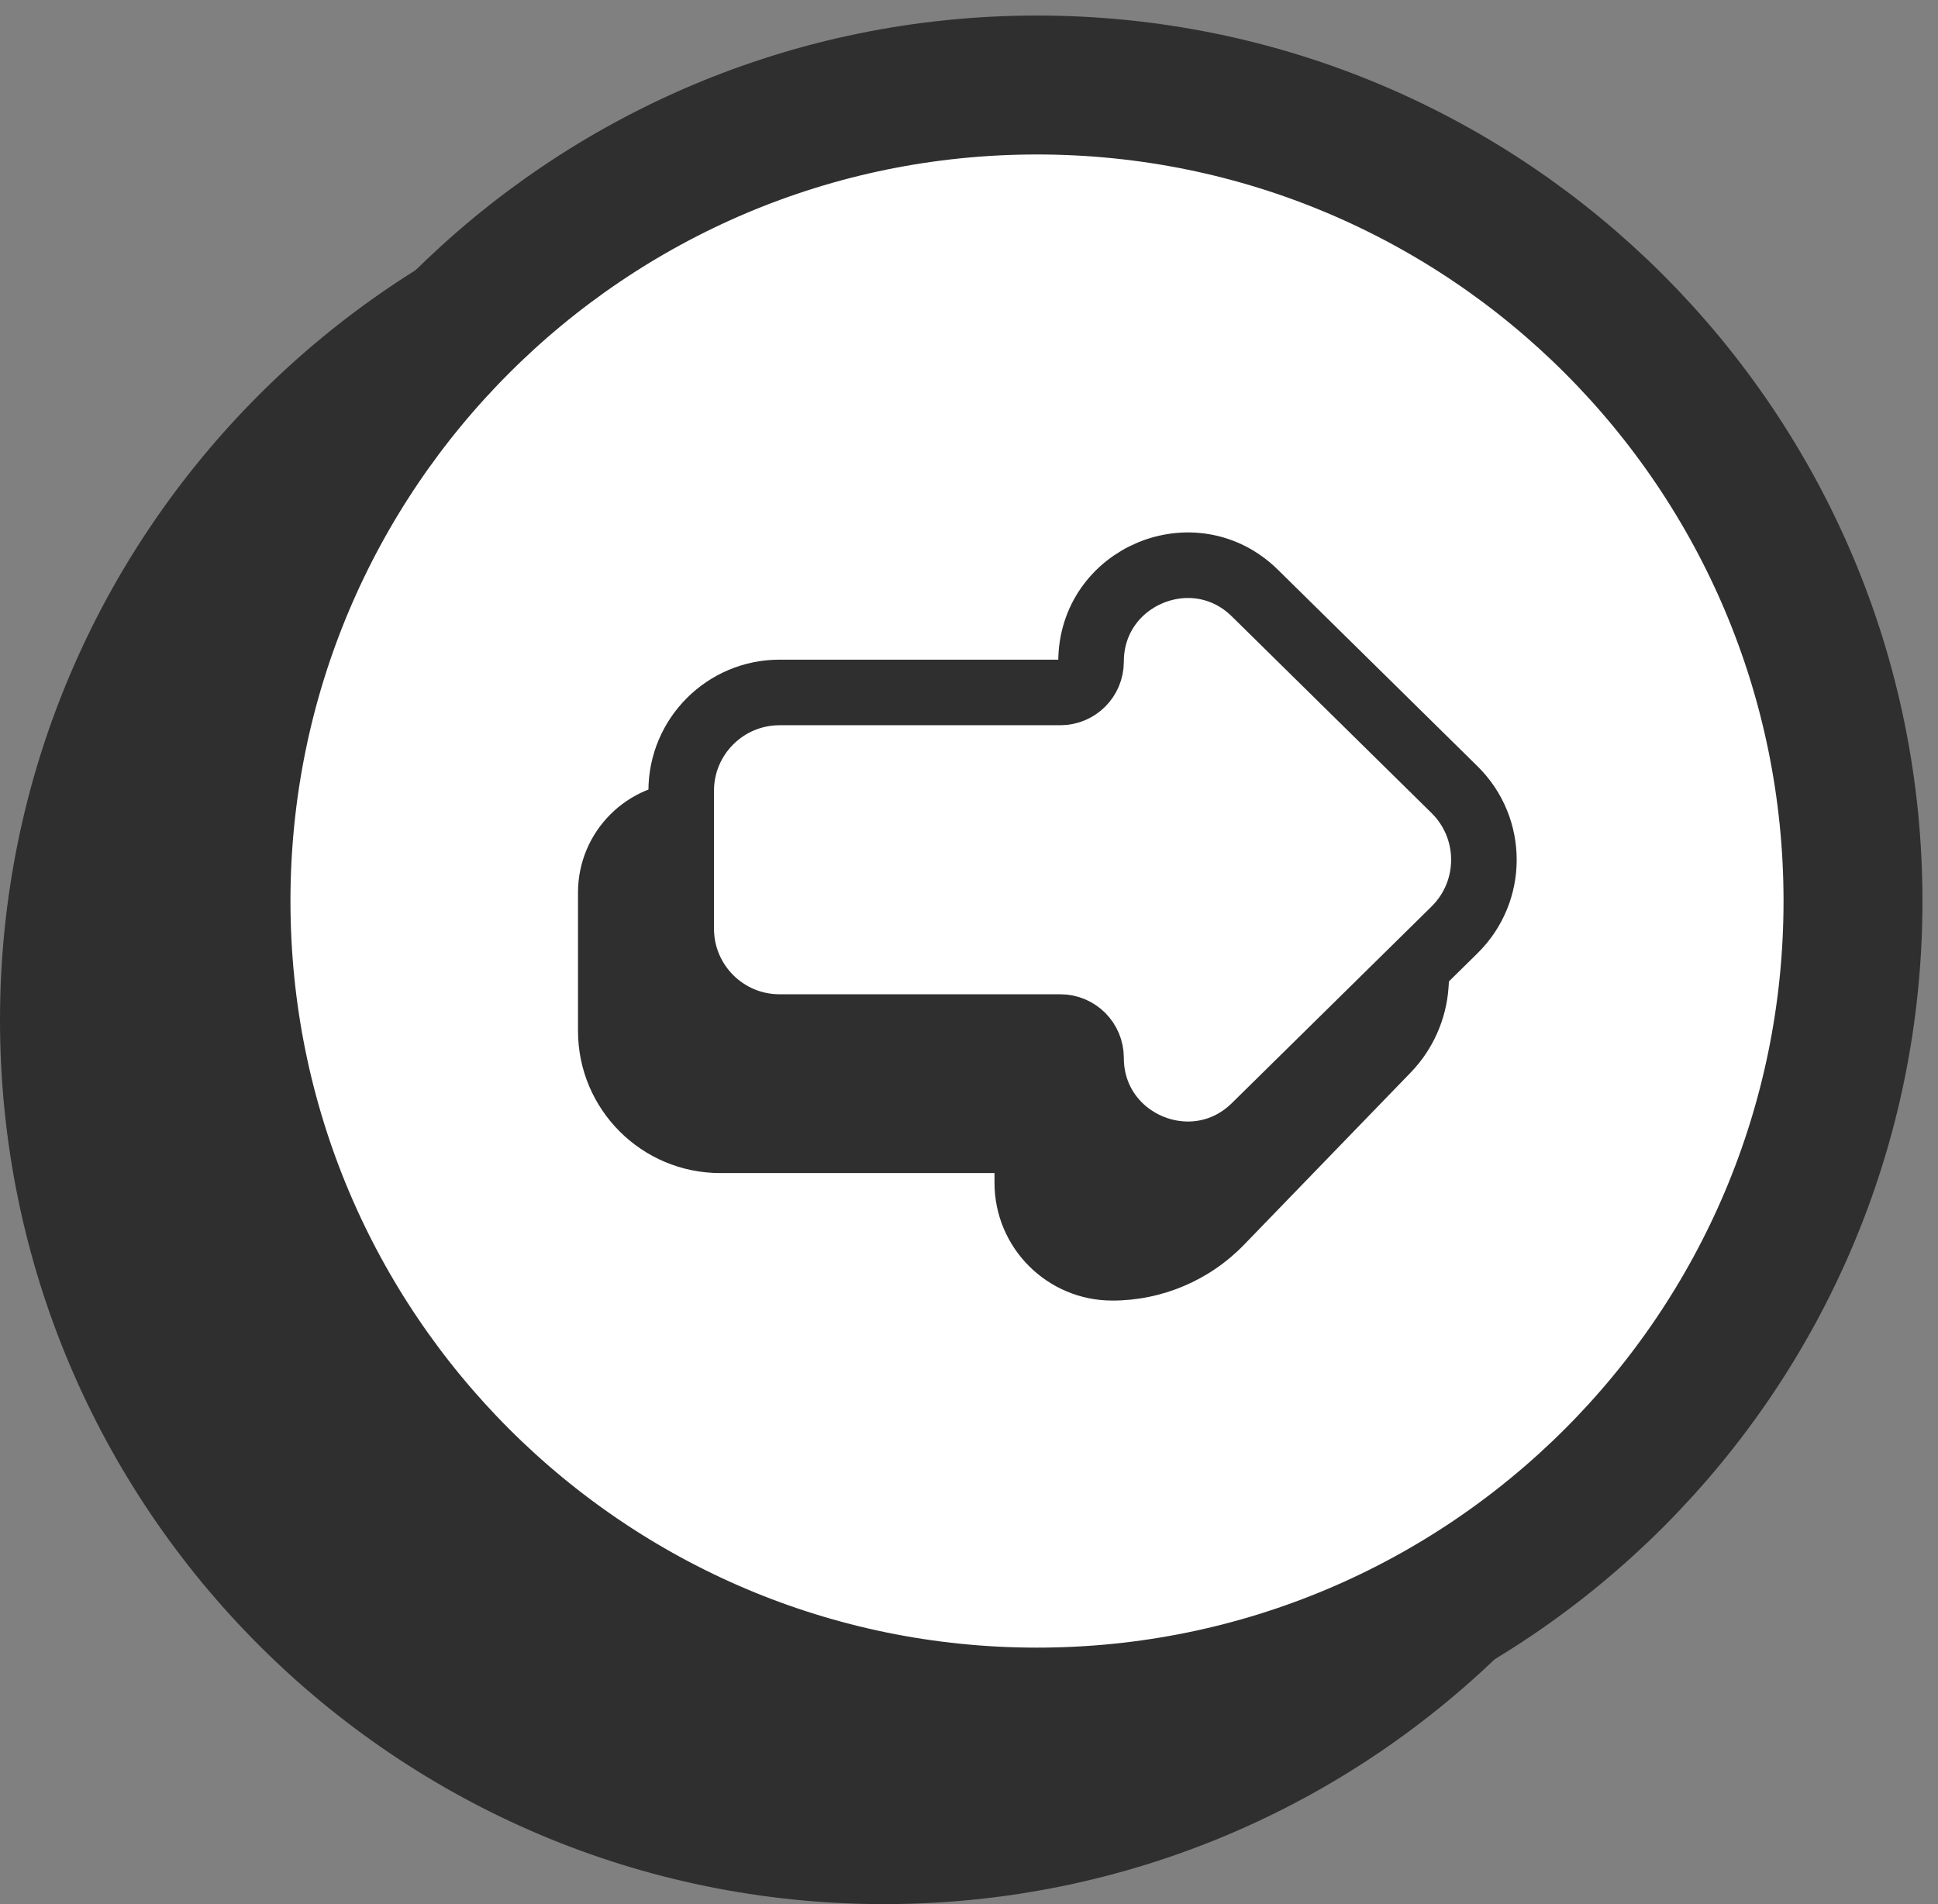
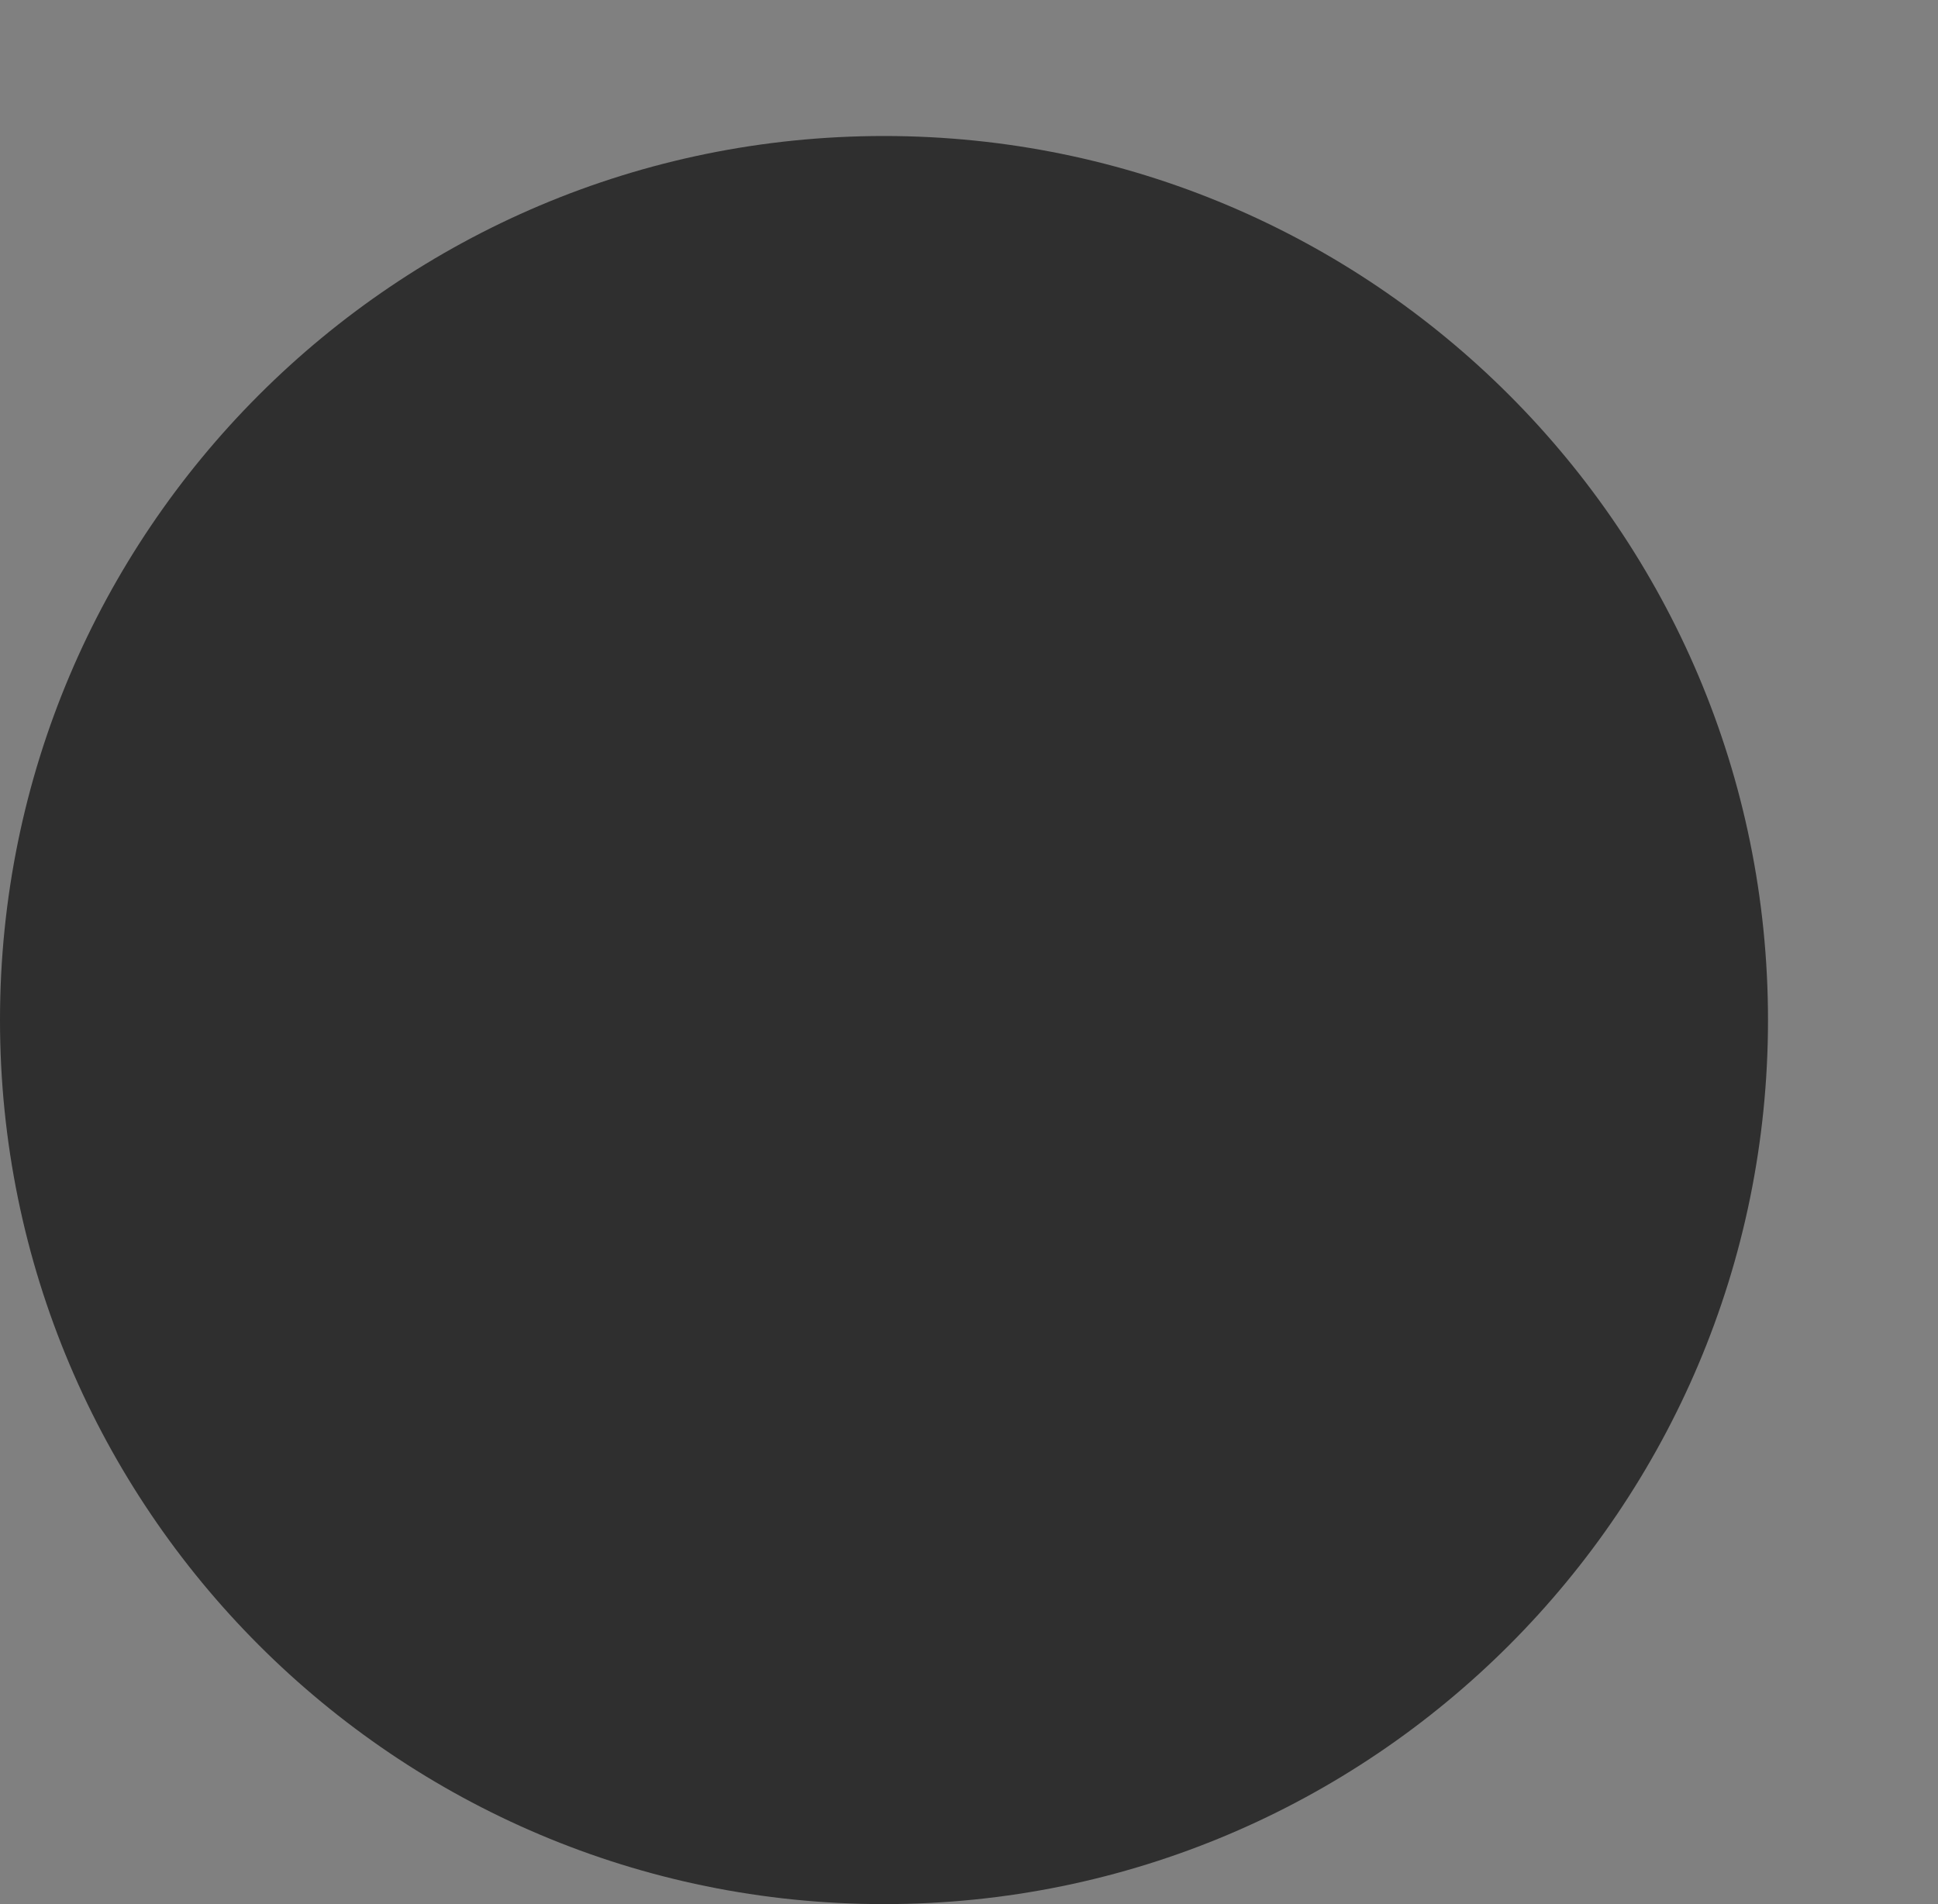
<svg xmlns="http://www.w3.org/2000/svg" width="114" height="112" viewBox="0 0 114 112" fill="none">
  <rect x="0" y="0" width="114" height="112" fill="#808080" stroke="none" />
  <path d="M104 60C104 88.719 80.719 112 52 112C23.281 112 0 88.719 0 60C0 31.281 23.281 8 52 8C80.719 8 104 31.281 104 60Z" fill="#2F2F2F" />
-   <path d="M109 53C109 79.51 87.51 101 61 101C34.49 101 13 79.51 13 53C13 26.49 34.49 5 61 5C87.51 5 109 26.49 109 53Z" fill="white" stroke="#2F2F2F" stroke-width="8.172" />
-   <path d="M34 60.636V52.5C34 48.91 36.91 46 40.5 46L85.5 54L85.207 58.098C85.073 59.972 84.284 61.74 82.977 63.091L73.178 73.216C71.147 75.315 68.351 76.5 65.43 76.5C61.603 76.5 58.5 73.397 58.5 69.57V69H42.364C37.745 69 34 65.255 34 60.636Z" fill="#2F2F2F" />
-   <path d="M62.371 40.73L45.857 40.73C42.662 40.73 40.071 43.321 40.071 46.516L40.071 54.626C40.071 57.822 42.662 60.412 45.857 60.412L62.371 60.412C63.369 60.412 64.179 61.221 64.179 62.22C64.179 67.246 70.237 69.783 73.818 66.257L85.562 54.694C87.864 52.428 87.864 48.715 85.562 46.449L73.818 34.886C70.237 31.36 64.179 33.897 64.179 38.922C64.179 39.921 63.369 40.73 62.371 40.73Z" fill="white" stroke="#2F2F2F" stroke-width="3.857" />
</svg>